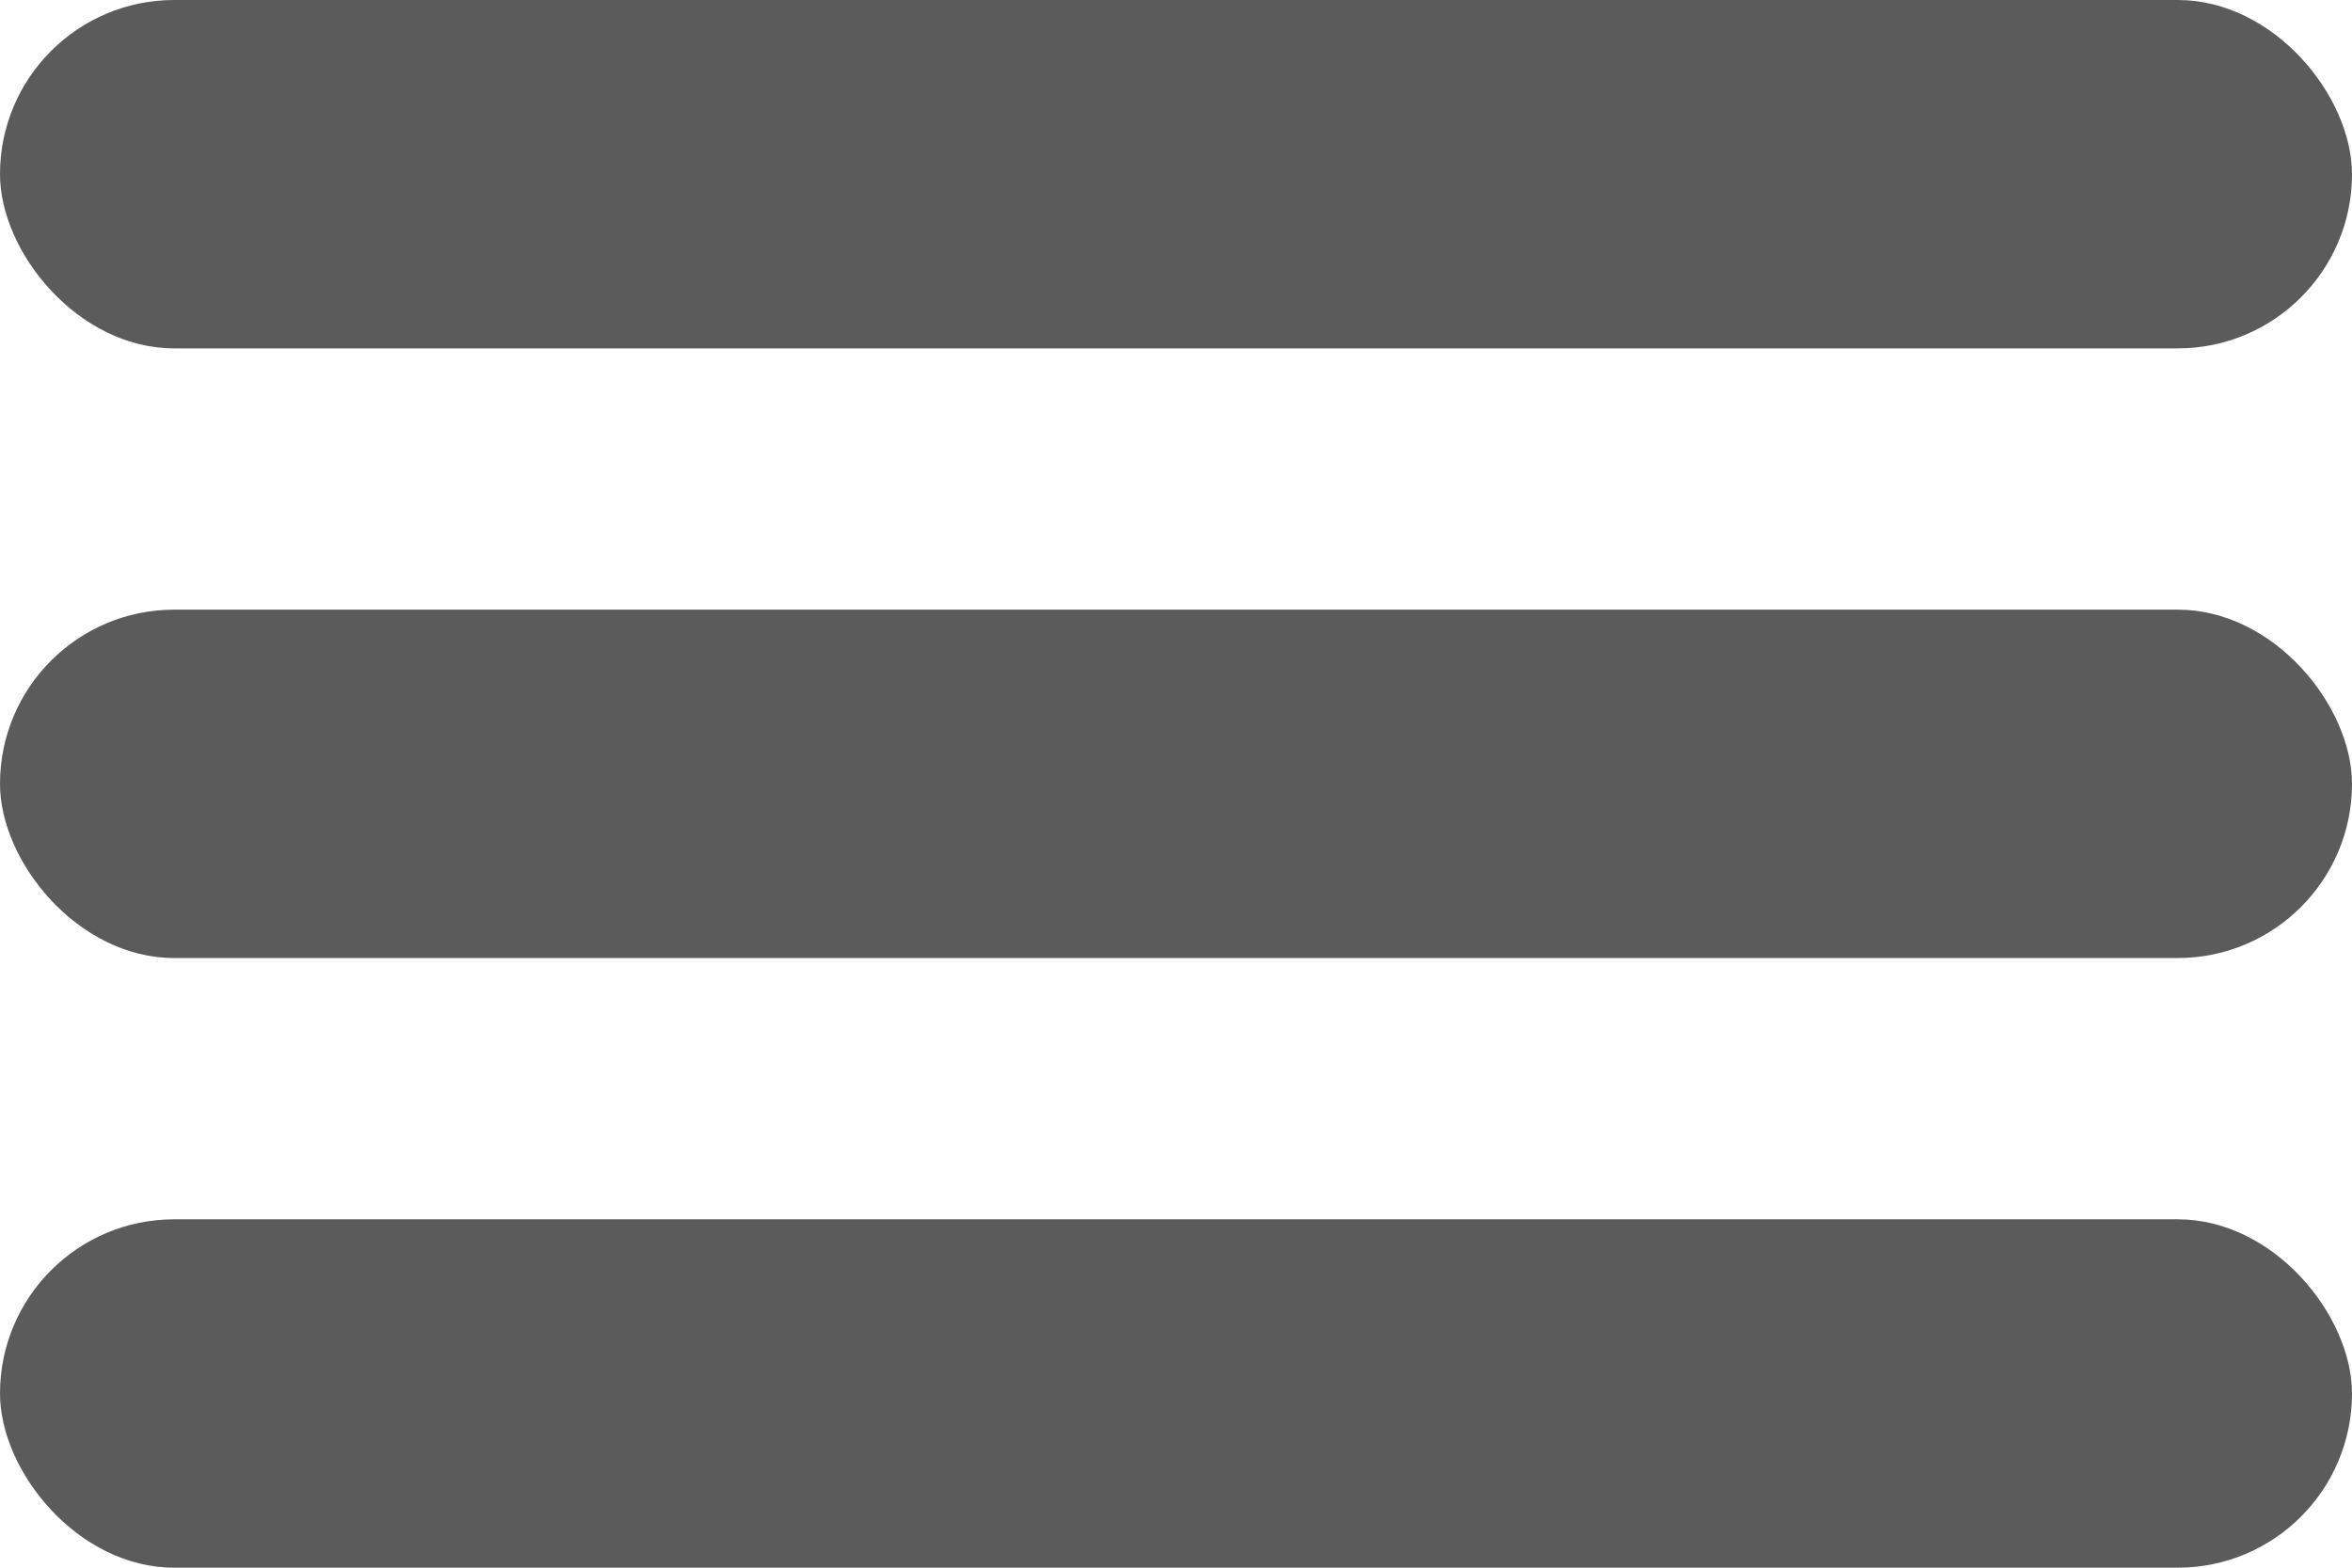
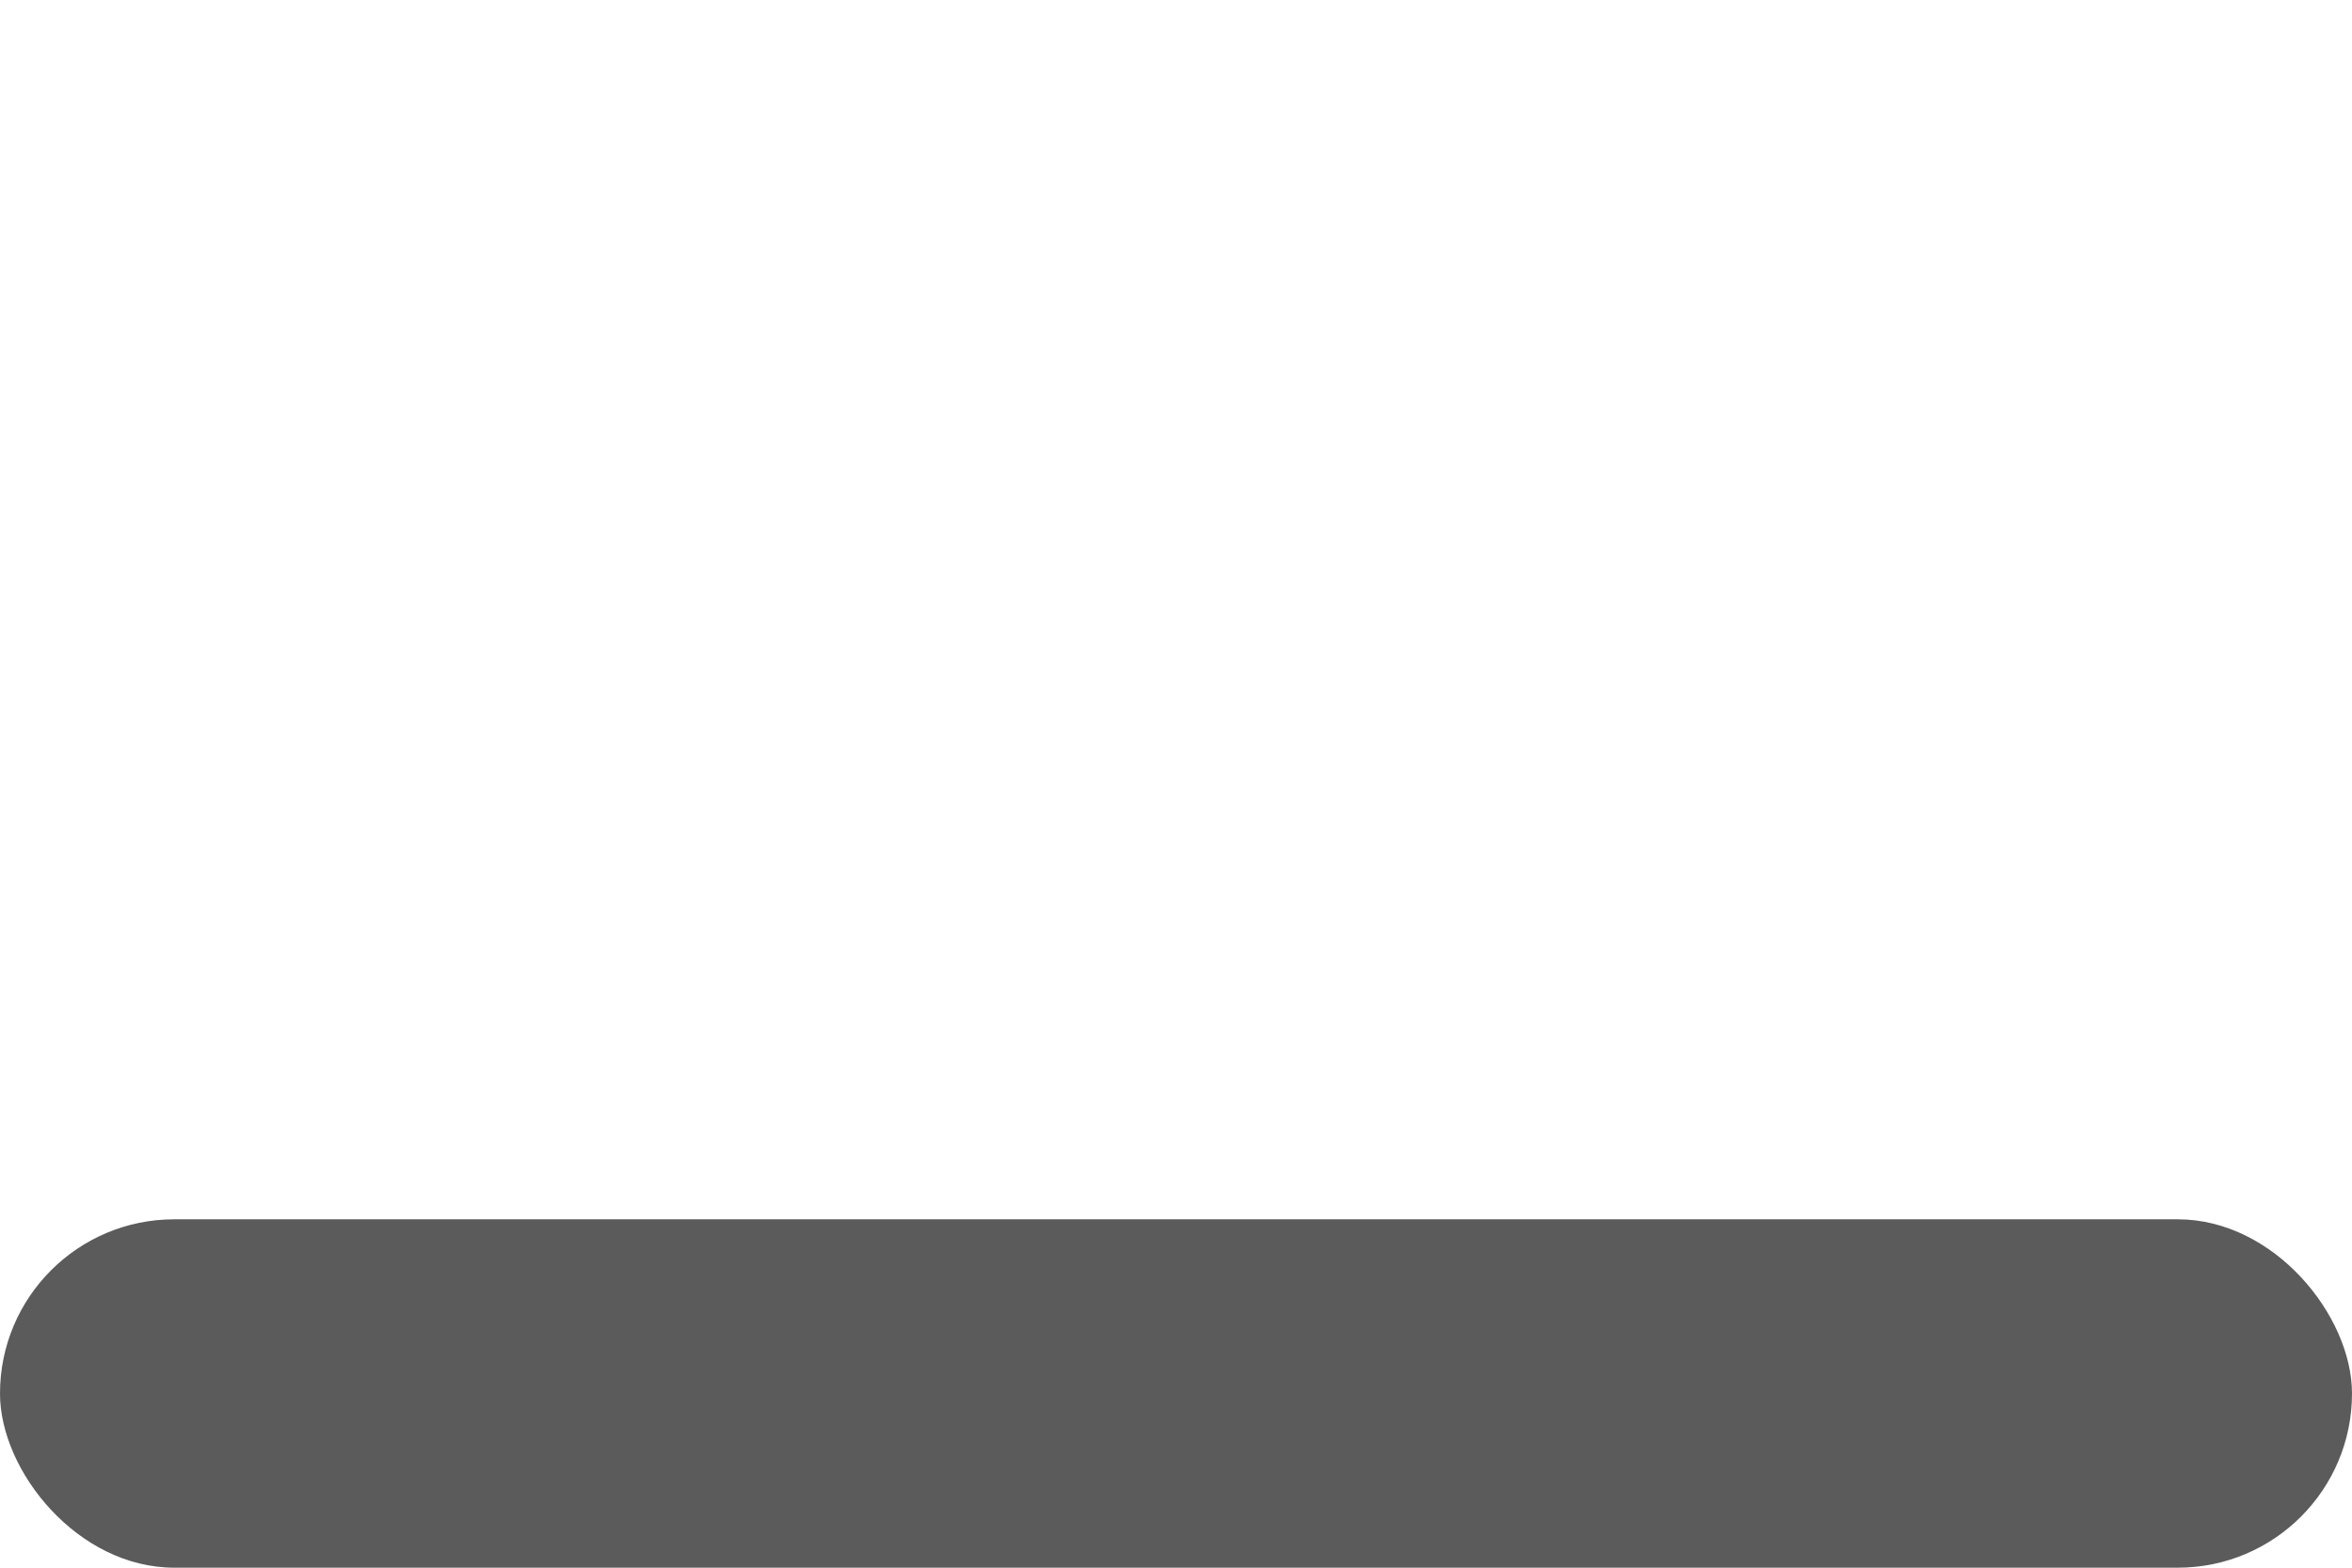
<svg xmlns="http://www.w3.org/2000/svg" width="27" height="18" viewBox="0 0 27 18">
  <g id="Grupo_20" data-name="Grupo 20" transform="translate(-1232 -372.15)">
-     <rect id="Rectángulo_9" data-name="Rectángulo 9" width="27" height="4" rx="2" transform="translate(1232 372.15)" fill="#5b5b5b" />
-     <rect id="Rectángulo_10" data-name="Rectángulo 10" width="27" height="4" rx="2" transform="translate(1232 379.15)" fill="#5b5b5b" />
    <rect id="Rectángulo_11" data-name="Rectángulo 11" width="27" height="4" rx="2" transform="translate(1232 386.15)" fill="#5b5b5b" />
  </g>
</svg>